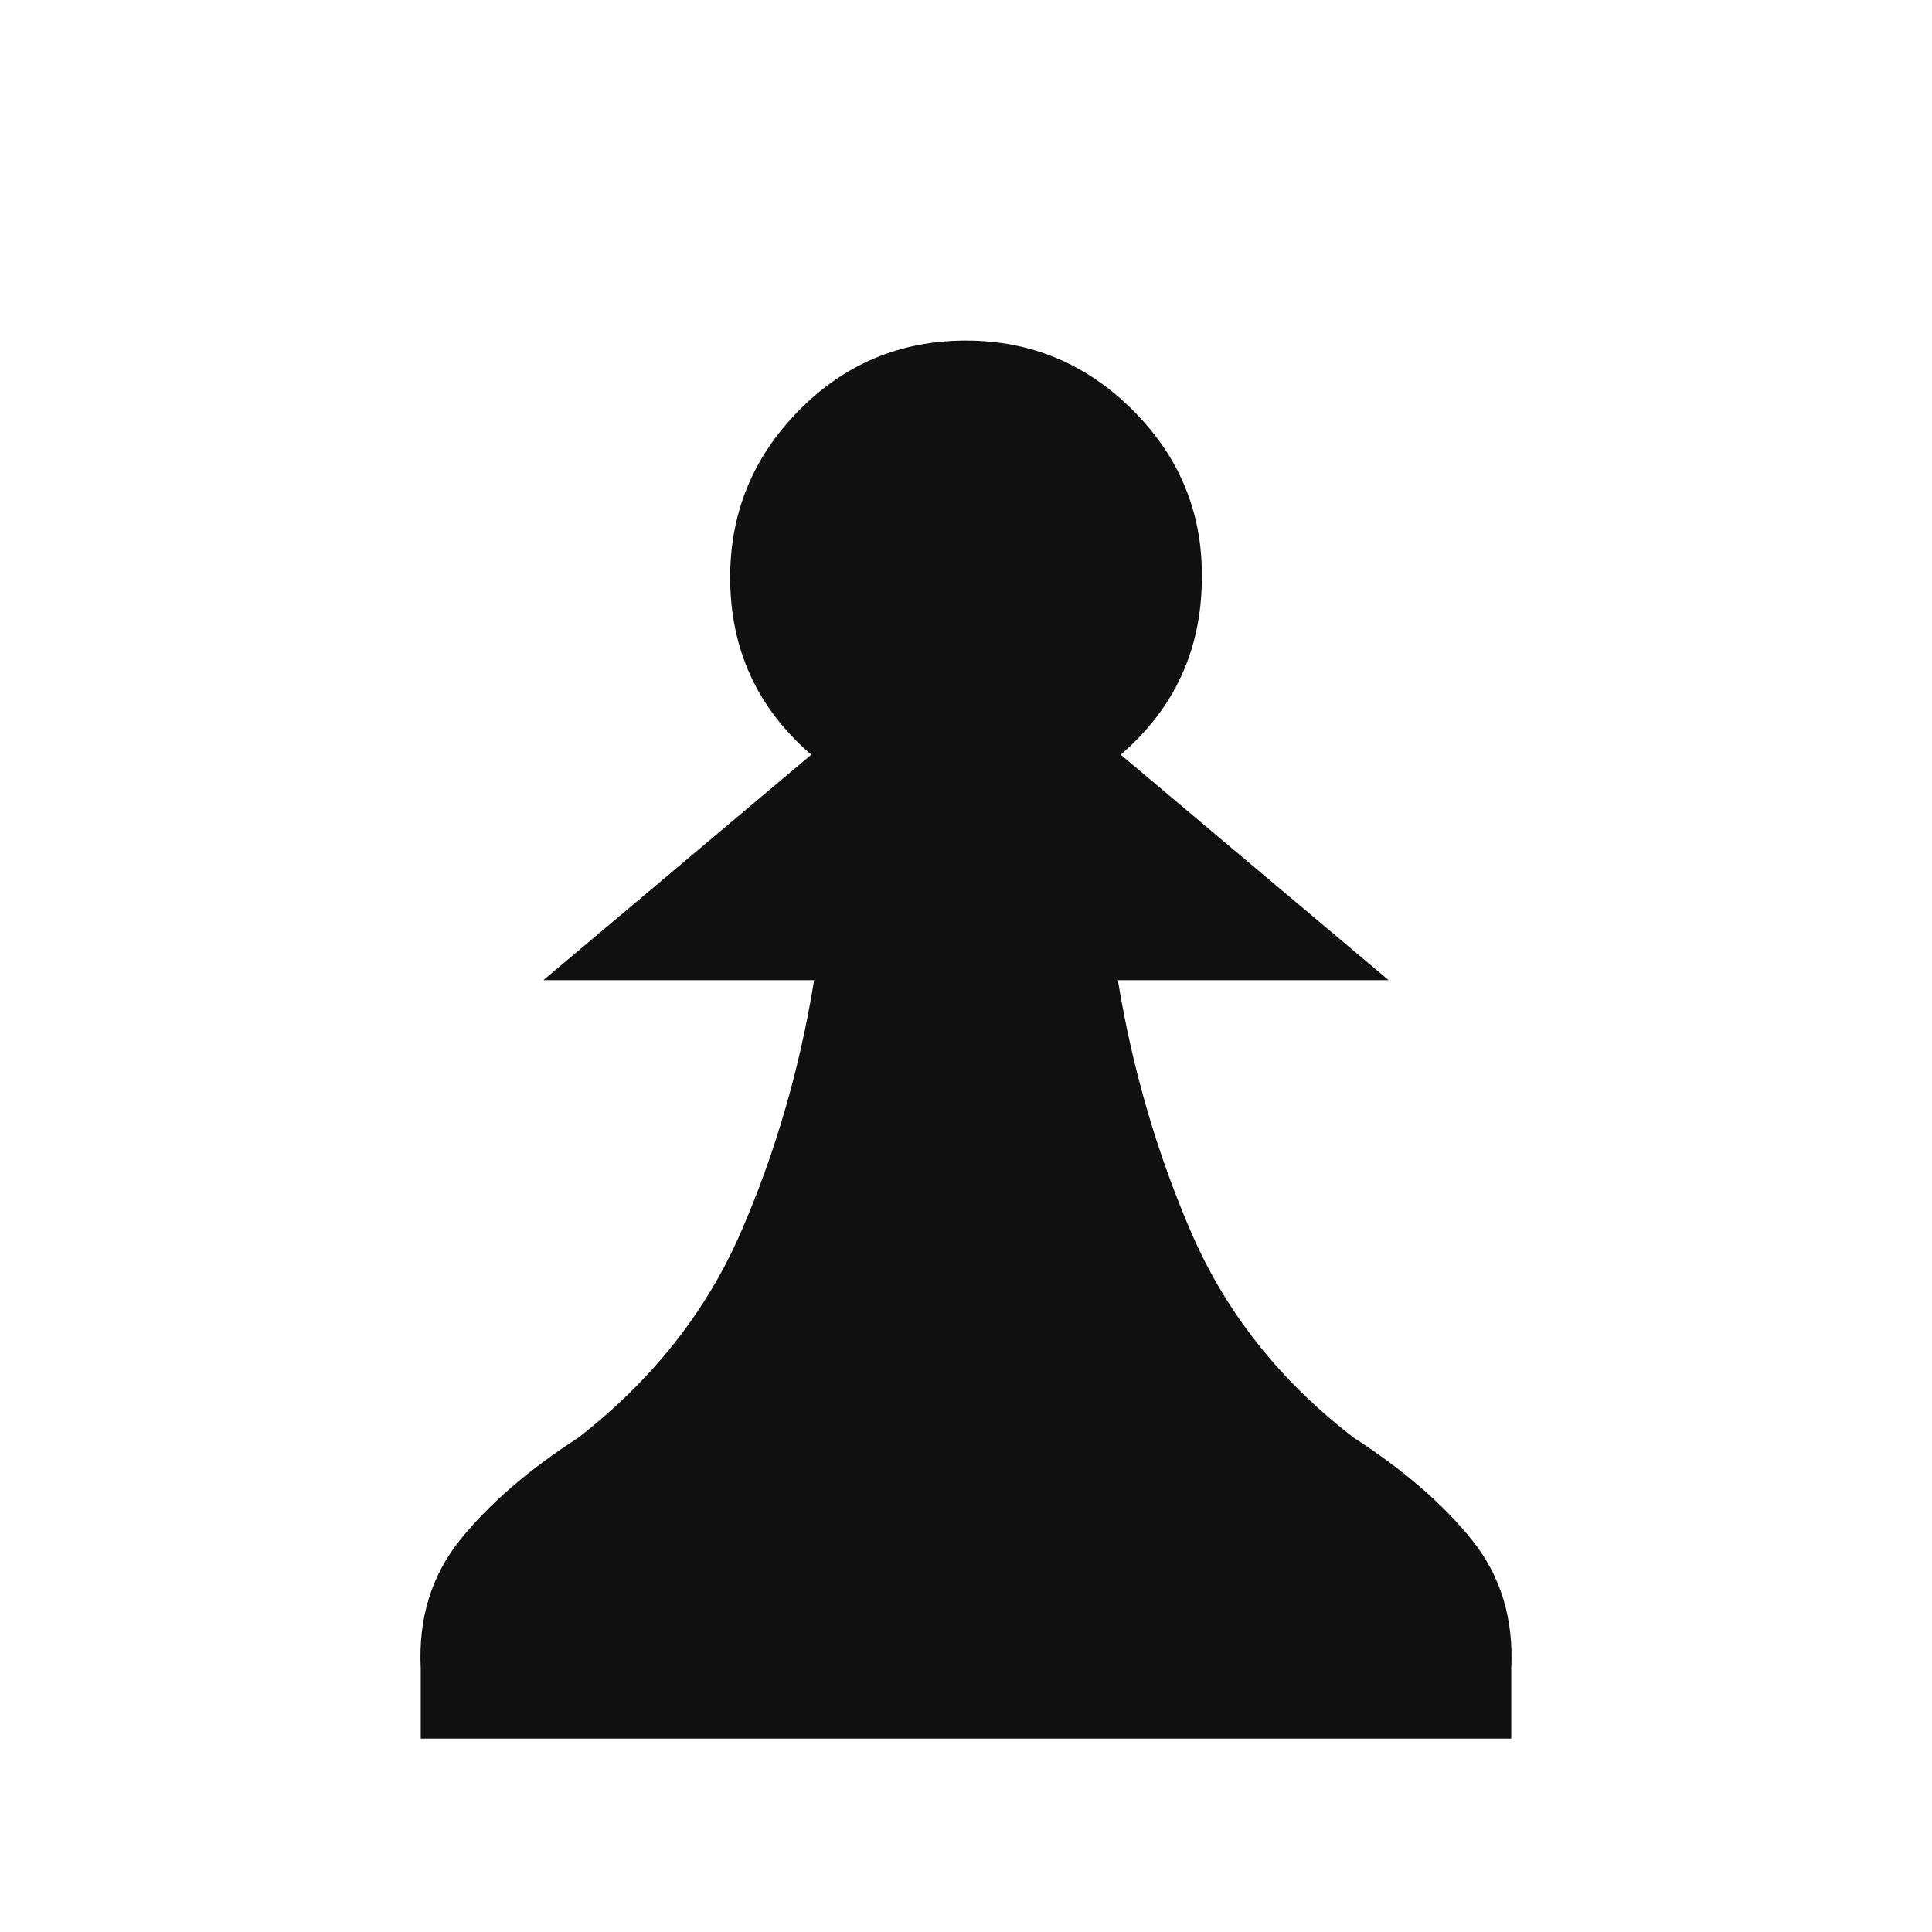
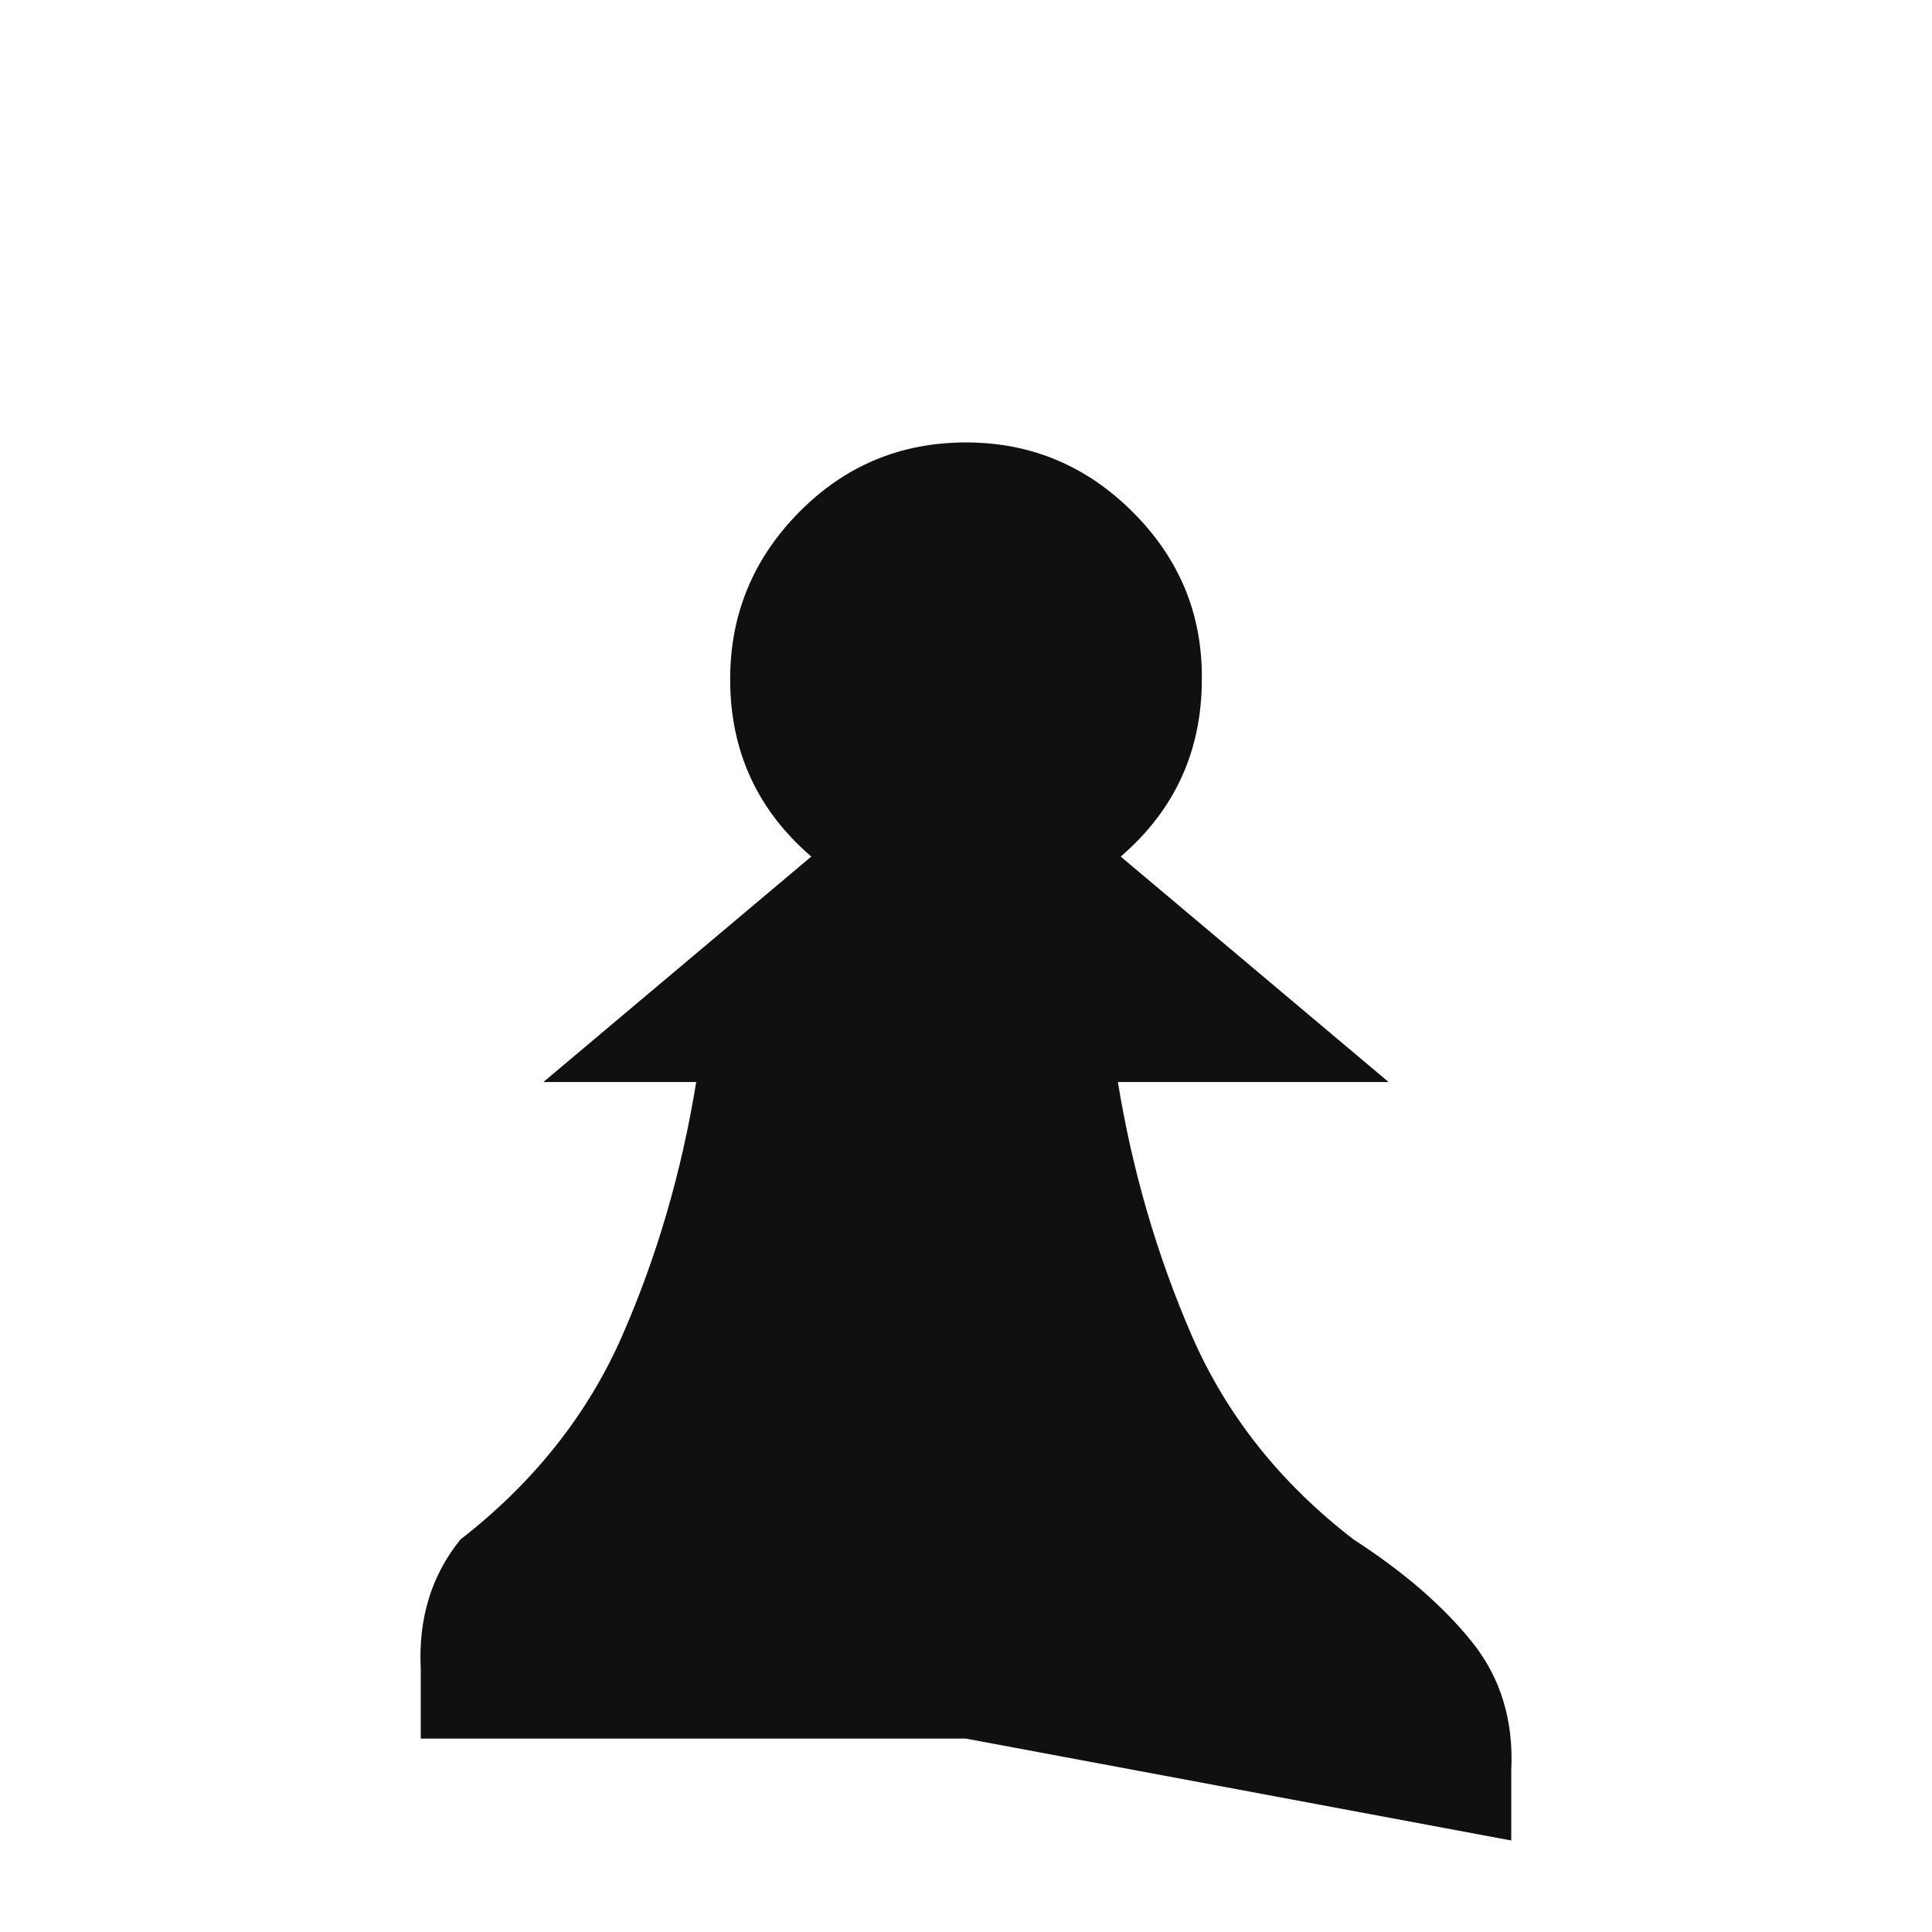
<svg xmlns="http://www.w3.org/2000/svg" viewBox="0 0 2048 2048">
-   <path fill="#101010" d="M1024 1843H446v-74q-4-80 42-137t125-108q117-91 172-217t78-268H576l284-239q-86-74-86-188 0-103 73-177t177-74q103 0 177 74t73 177q0 114-86 188l284 239h-287q23 141 78 268t172 217q79 51 125 108t42 137v74z" />
+   <path fill="#101010" d="M1024 1843H446v-74q-4-80 42-137q117-91 172-217t78-268H576l284-239q-86-74-86-188 0-103 73-177t177-74q103 0 177 74t73 177q0 114-86 188l284 239h-287q23 141 78 268t172 217q79 51 125 108t42 137v74z" />
</svg>